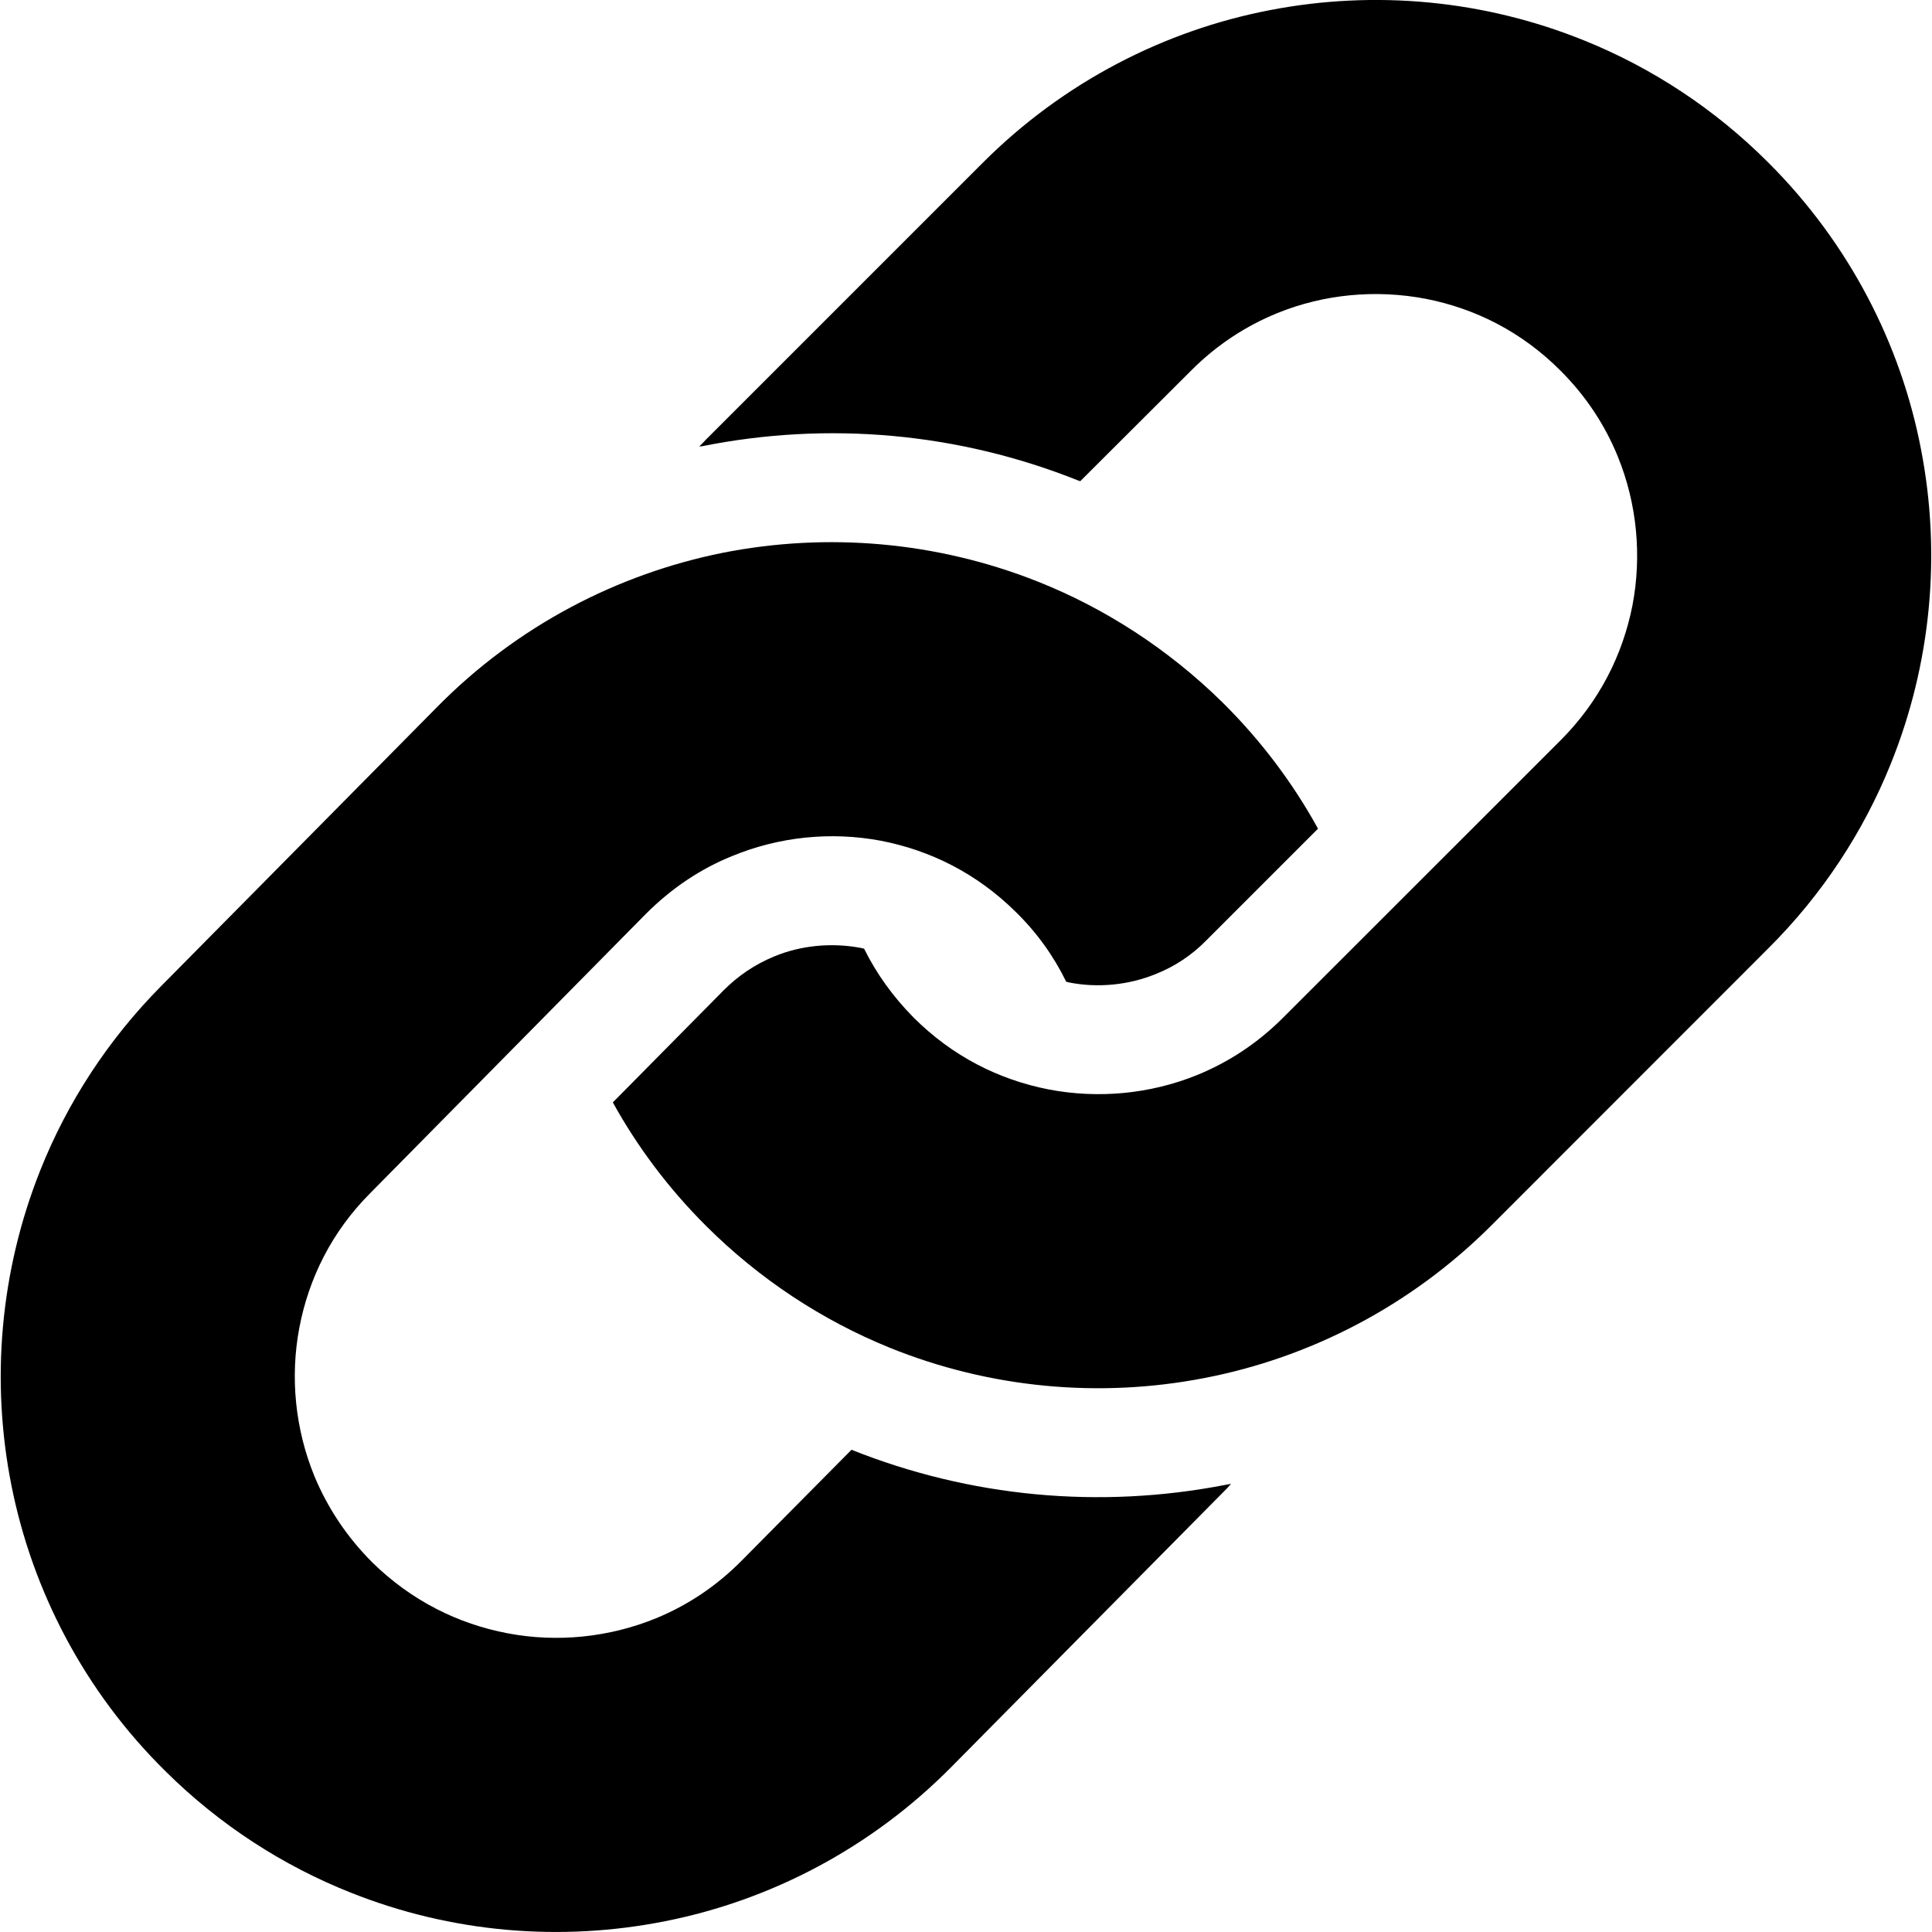
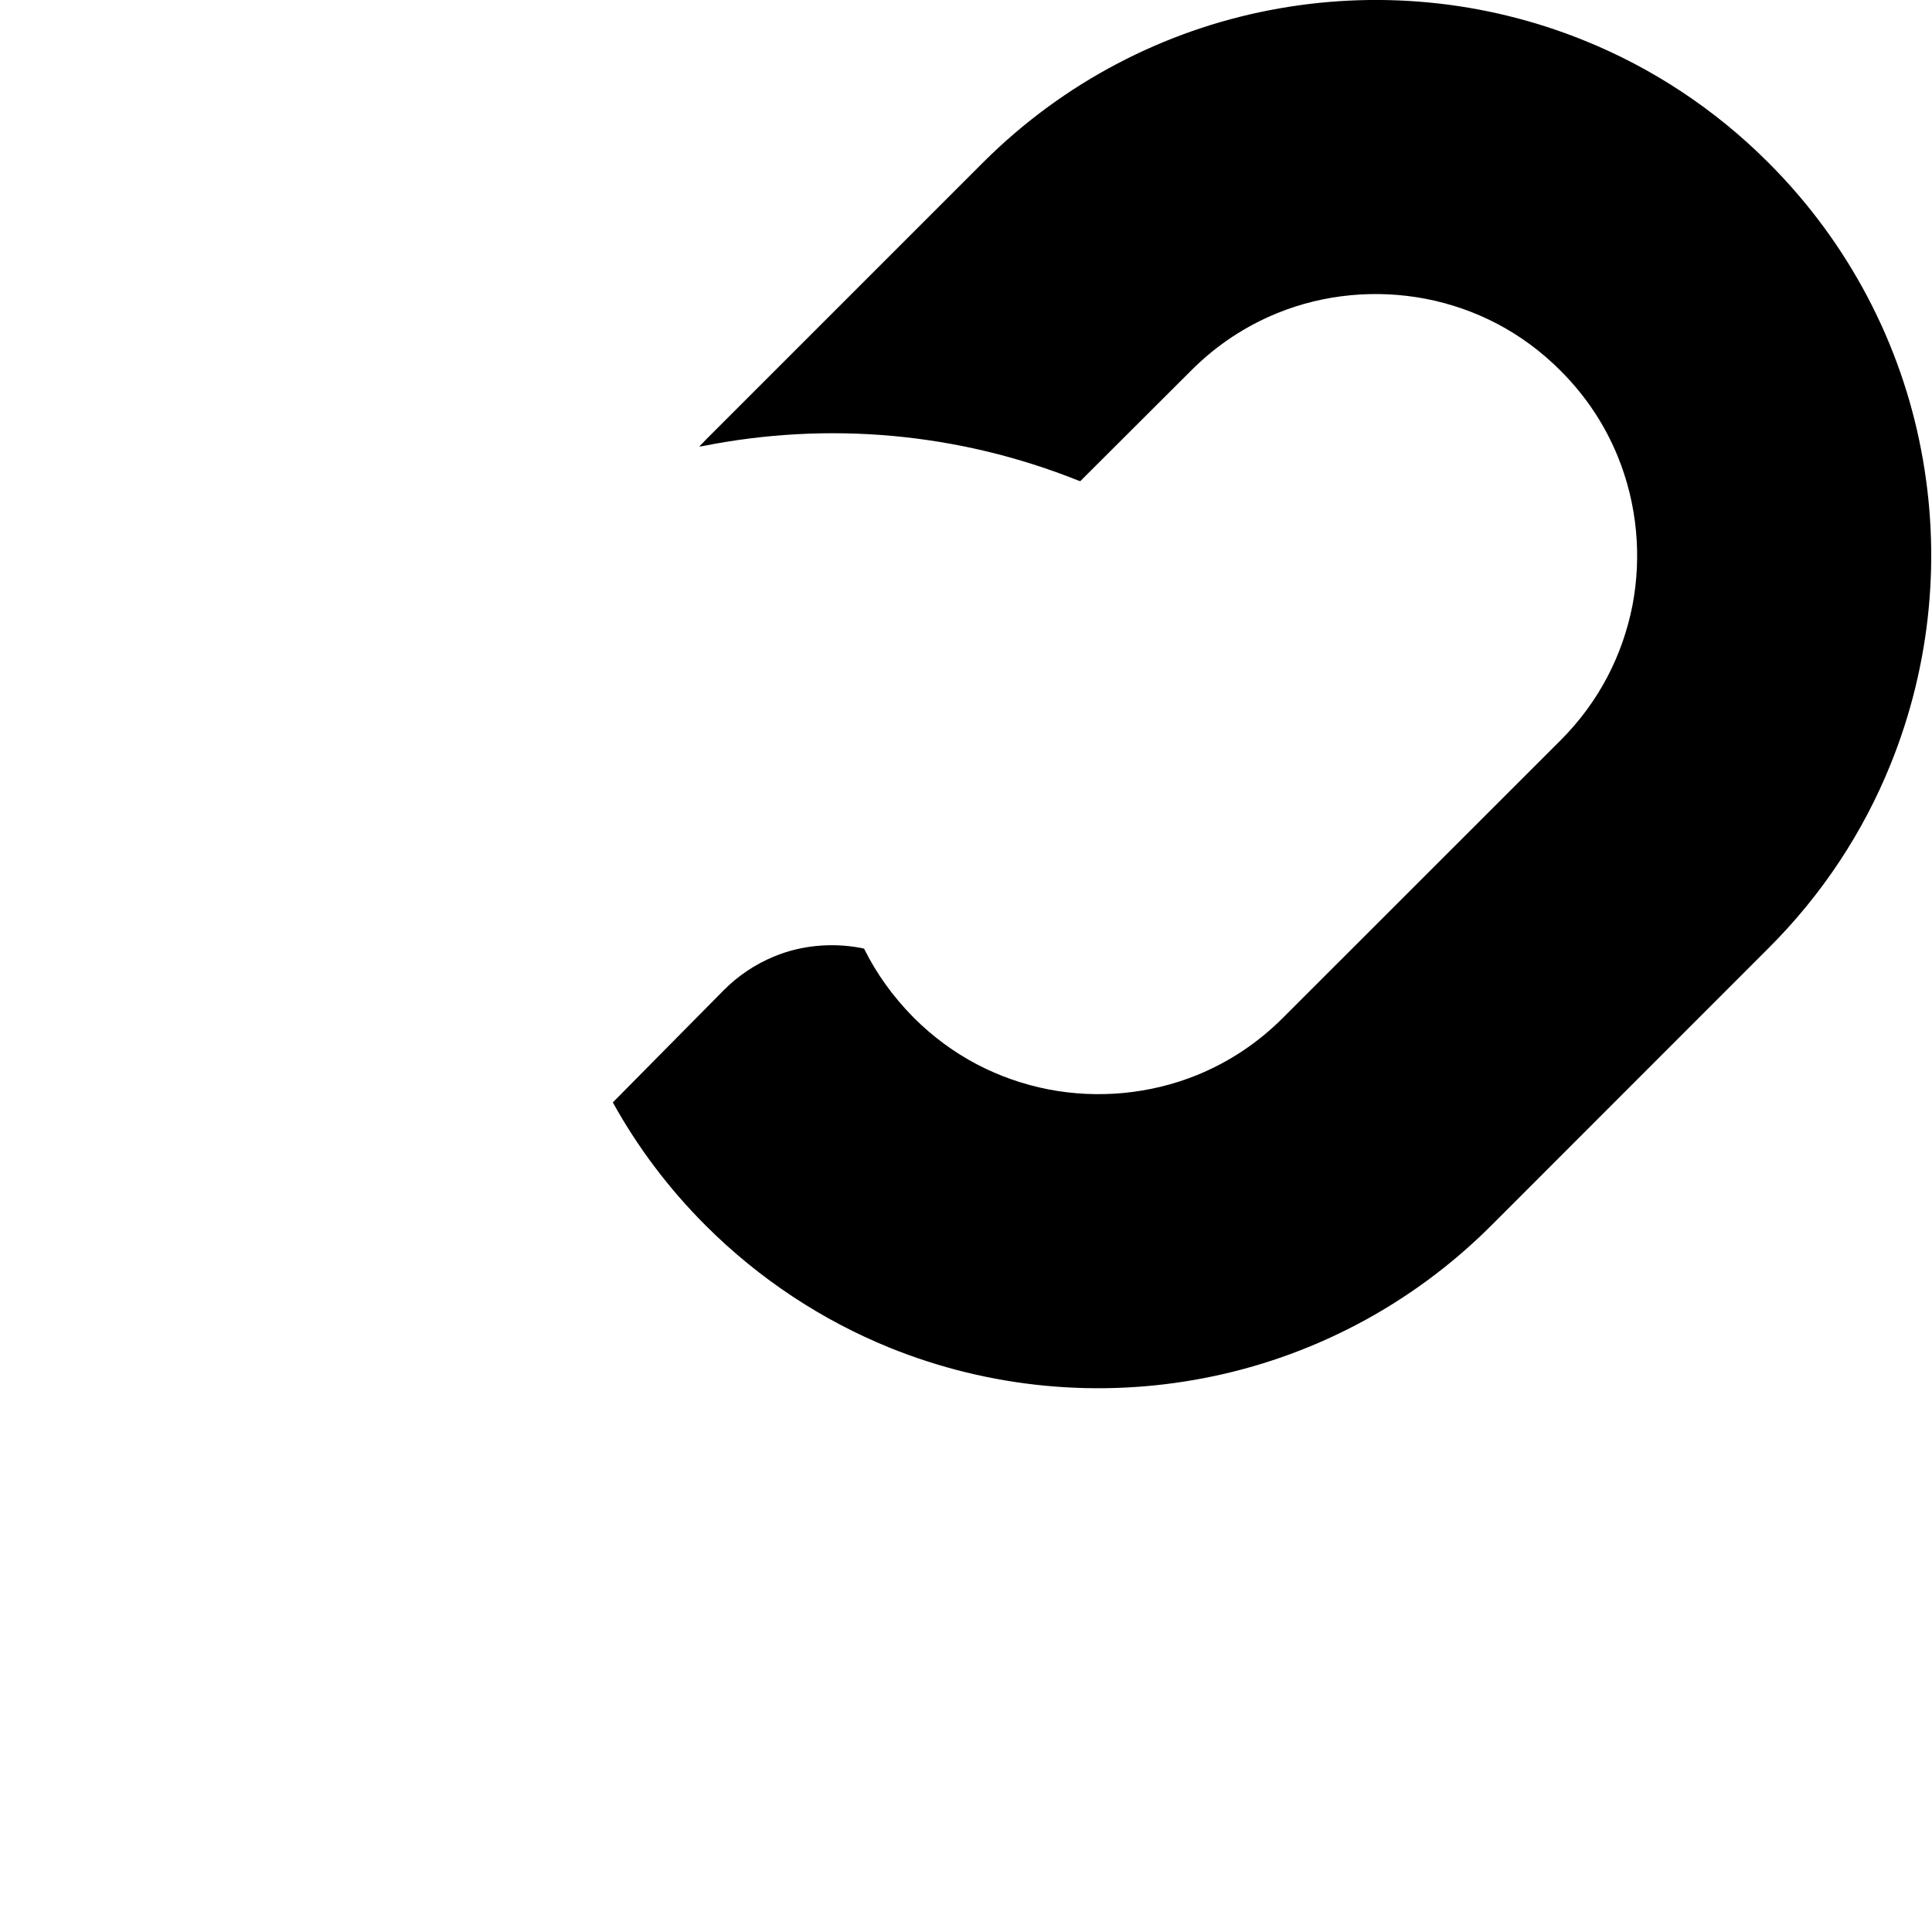
<svg xmlns="http://www.w3.org/2000/svg" width="15" height="15" viewBox="0 0 15 15" fill="none">
  <g clip-path="url(#clip0_168_47)">
-     <path d="M6.611 11.256L5.762 12.113C5.562 12.316 5.337 12.464 5.094 12.564C4.73 12.713 4.326 12.754 3.942 12.681C3.556 12.608 3.194 12.428 2.891 12.131C2.69 11.93 2.543 11.705 2.442 11.463C2.292 11.098 2.251 10.694 2.324 10.309C2.397 9.924 2.577 9.561 2.876 9.262L5.015 7.095C5.215 6.895 5.44 6.745 5.683 6.647C6.048 6.496 6.451 6.455 6.836 6.527C7.222 6.601 7.584 6.781 7.886 7.08C8.053 7.243 8.182 7.426 8.278 7.622C8.287 7.624 8.294 7.626 8.301 7.628C8.525 7.672 8.764 7.648 8.974 7.562C9.12 7.504 9.252 7.417 9.366 7.301L10.233 6.434C10.039 6.081 9.791 5.75 9.492 5.454C9.07 5.039 8.579 4.723 8.059 4.516C7.276 4.205 6.426 4.131 5.611 4.292C4.799 4.455 4.016 4.857 3.393 5.49L1.252 7.655C0.835 8.076 0.52 8.565 0.312 9.088C0.001 9.87 -0.073 10.72 0.089 11.534C0.251 12.348 0.653 13.13 1.287 13.754C1.708 14.171 2.199 14.486 2.72 14.693C3.502 15.006 4.352 15.078 5.165 14.916C5.979 14.755 6.761 14.351 7.386 13.719L9.527 11.555C9.538 11.543 9.547 11.532 9.558 11.52C9.542 11.523 9.527 11.527 9.511 11.529C8.535 11.718 7.533 11.624 6.611 11.256Z" fill="black" />
    <path d="M14.915 3.49C14.759 2.675 14.359 1.891 13.73 1.263C13.312 0.844 12.823 0.526 12.304 0.316C11.523 -0.001 10.674 -0.079 9.858 0.079C9.043 0.236 8.259 0.635 7.631 1.263L5.478 3.416C5.463 3.432 5.447 3.45 5.429 3.466C5.436 3.466 5.442 3.465 5.448 3.465C6.43 3.268 7.442 3.359 8.372 3.731C8.377 3.731 8.381 3.735 8.387 3.736L9.247 2.878C9.447 2.677 9.674 2.53 9.917 2.431C10.281 2.283 10.684 2.246 11.07 2.32C11.454 2.395 11.816 2.577 12.116 2.878C12.317 3.079 12.463 3.304 12.562 3.548C12.71 3.913 12.748 4.317 12.674 4.702C12.598 5.086 12.416 5.448 12.116 5.748L9.963 7.9C9.763 8.101 9.536 8.248 9.293 8.347C8.928 8.495 8.524 8.532 8.14 8.458C7.754 8.382 7.394 8.201 7.093 7.9C6.932 7.737 6.804 7.558 6.709 7.366C6.699 7.363 6.689 7.36 6.68 7.359C6.455 7.317 6.215 7.34 6.008 7.427C5.861 7.488 5.73 7.576 5.617 7.69L4.758 8.559C4.948 8.903 5.189 9.225 5.478 9.514C5.898 9.934 6.387 10.252 6.906 10.463C7.686 10.779 8.537 10.857 9.351 10.699C10.165 10.542 10.949 10.144 11.579 9.514L13.73 7.362C14.15 6.944 14.468 6.455 14.678 5.935C14.994 5.155 15.073 4.305 14.915 3.49Z" fill="black" />
  </g>
  <defs>
    <clipPath id="clip0_168_47">
      <rect width="15" height="15" fill="white" />
    </clipPath>
  </defs>
</svg>